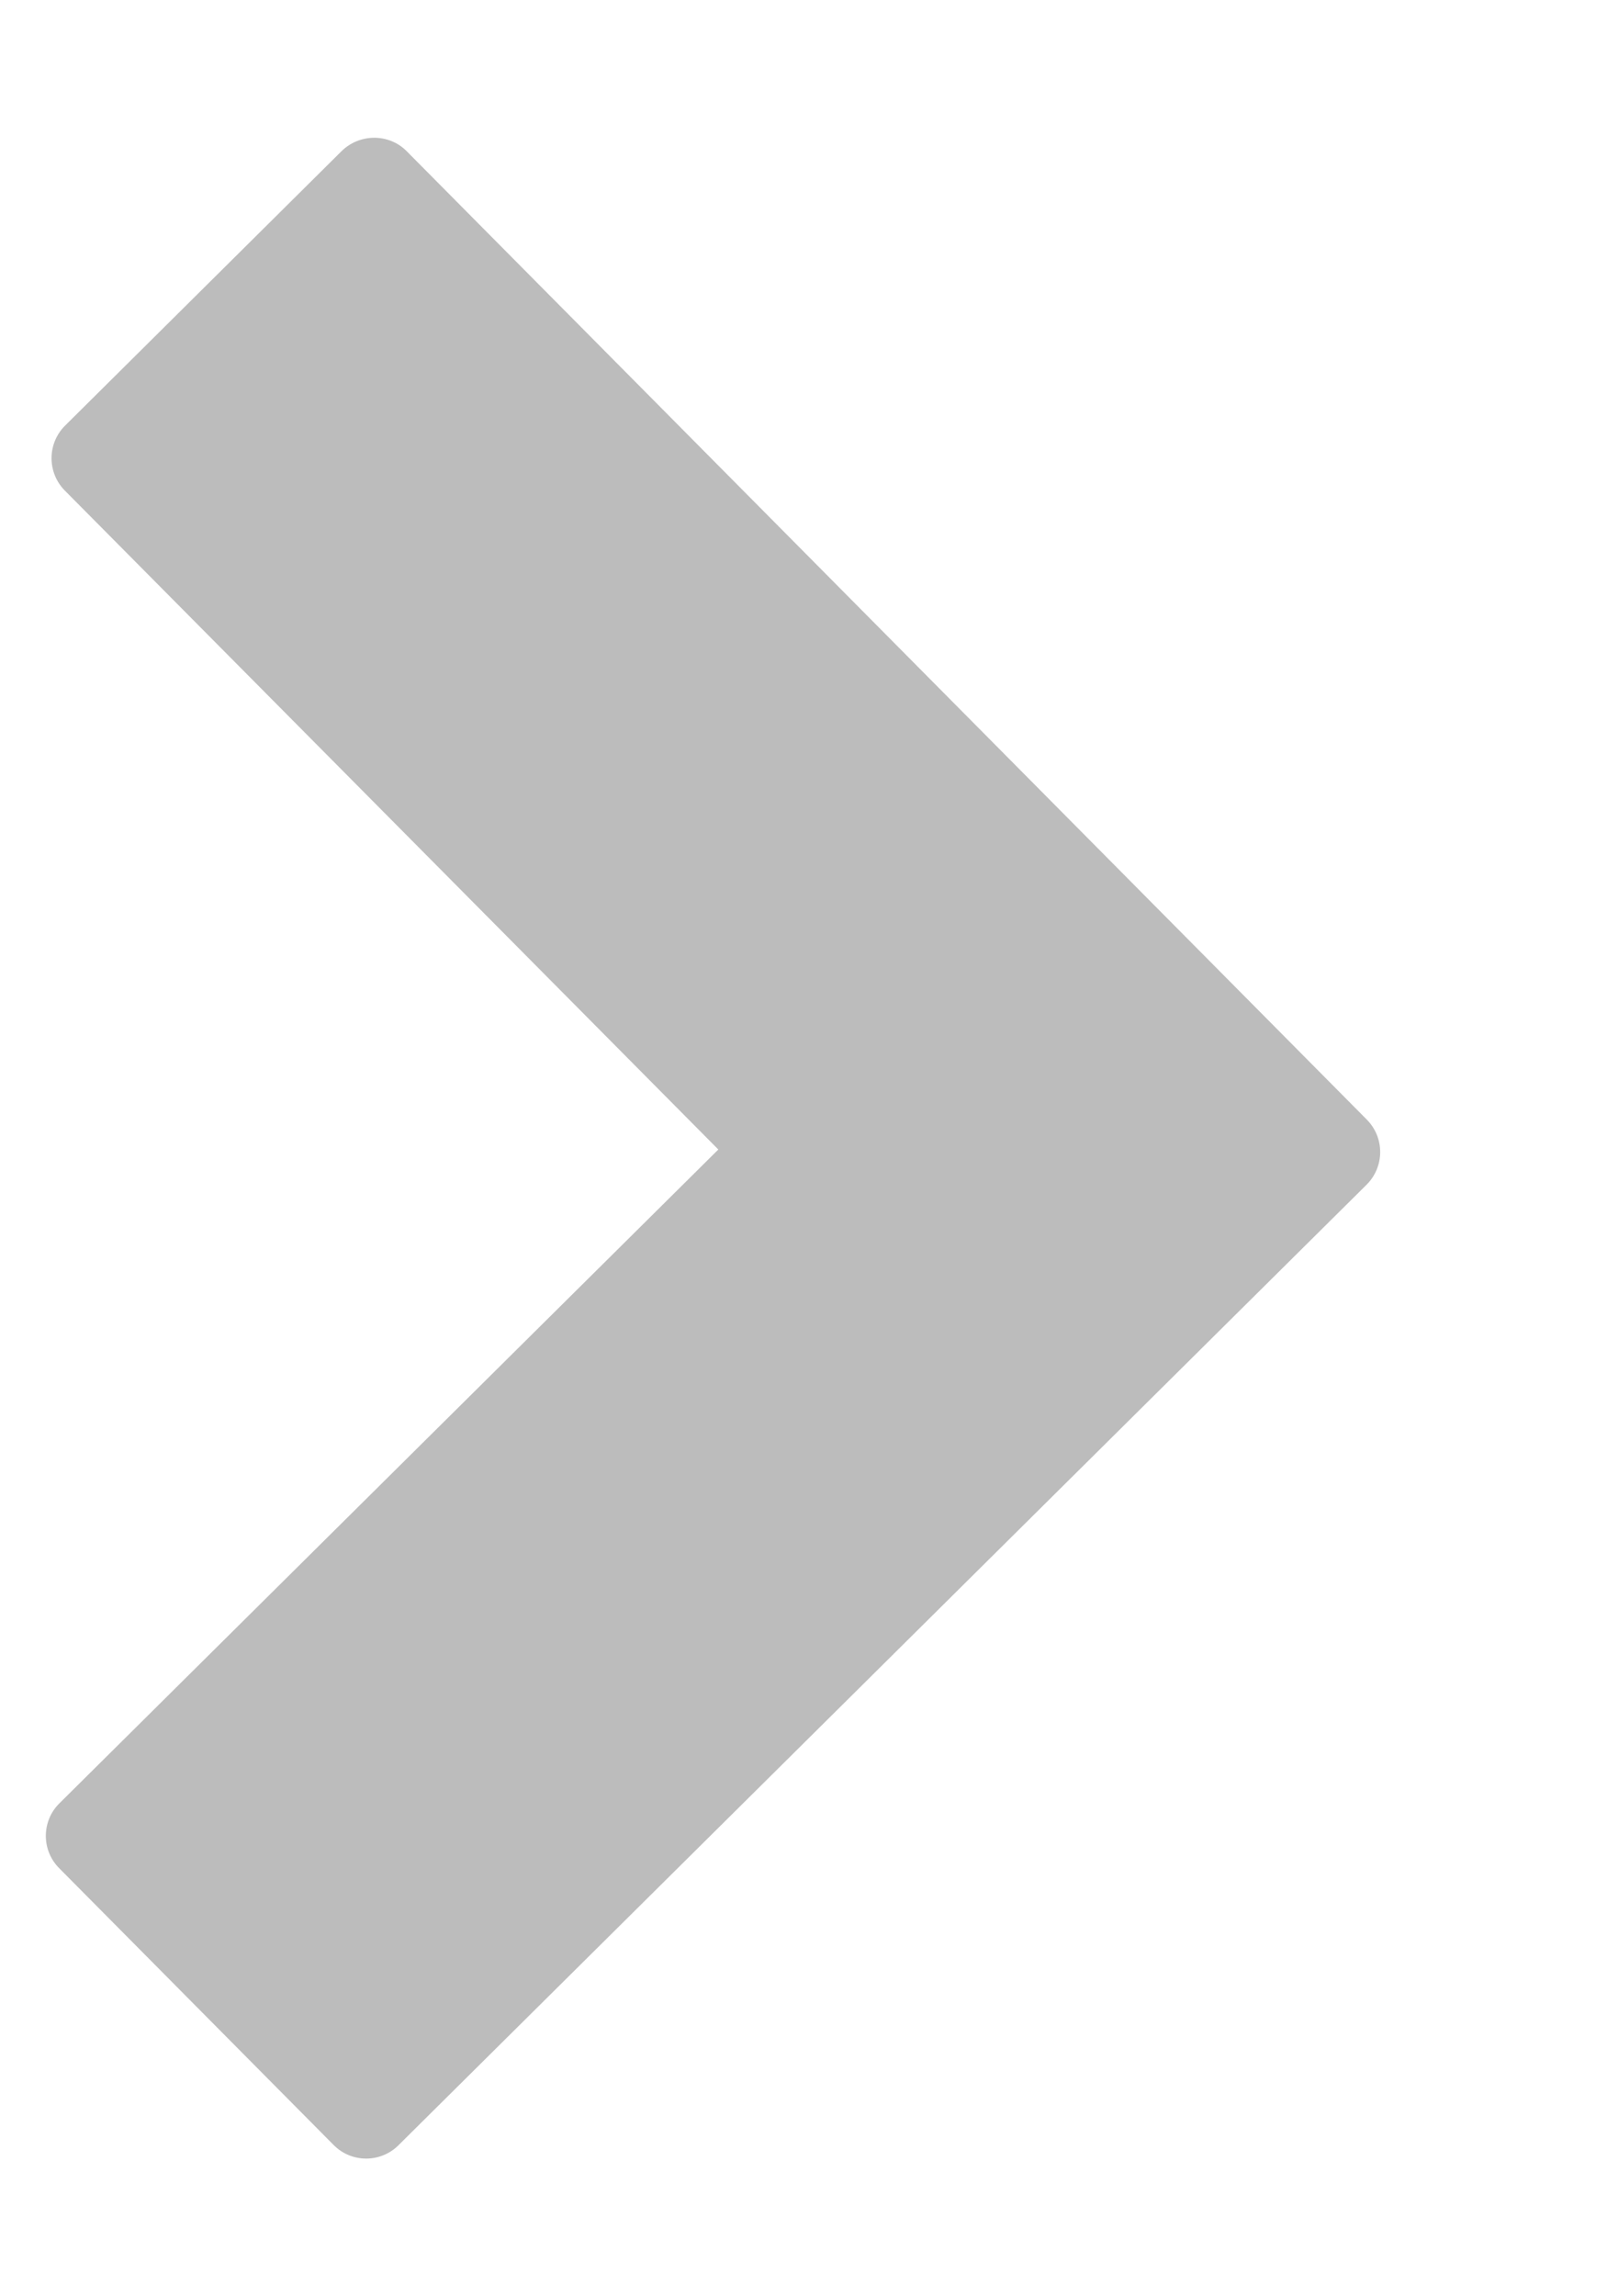
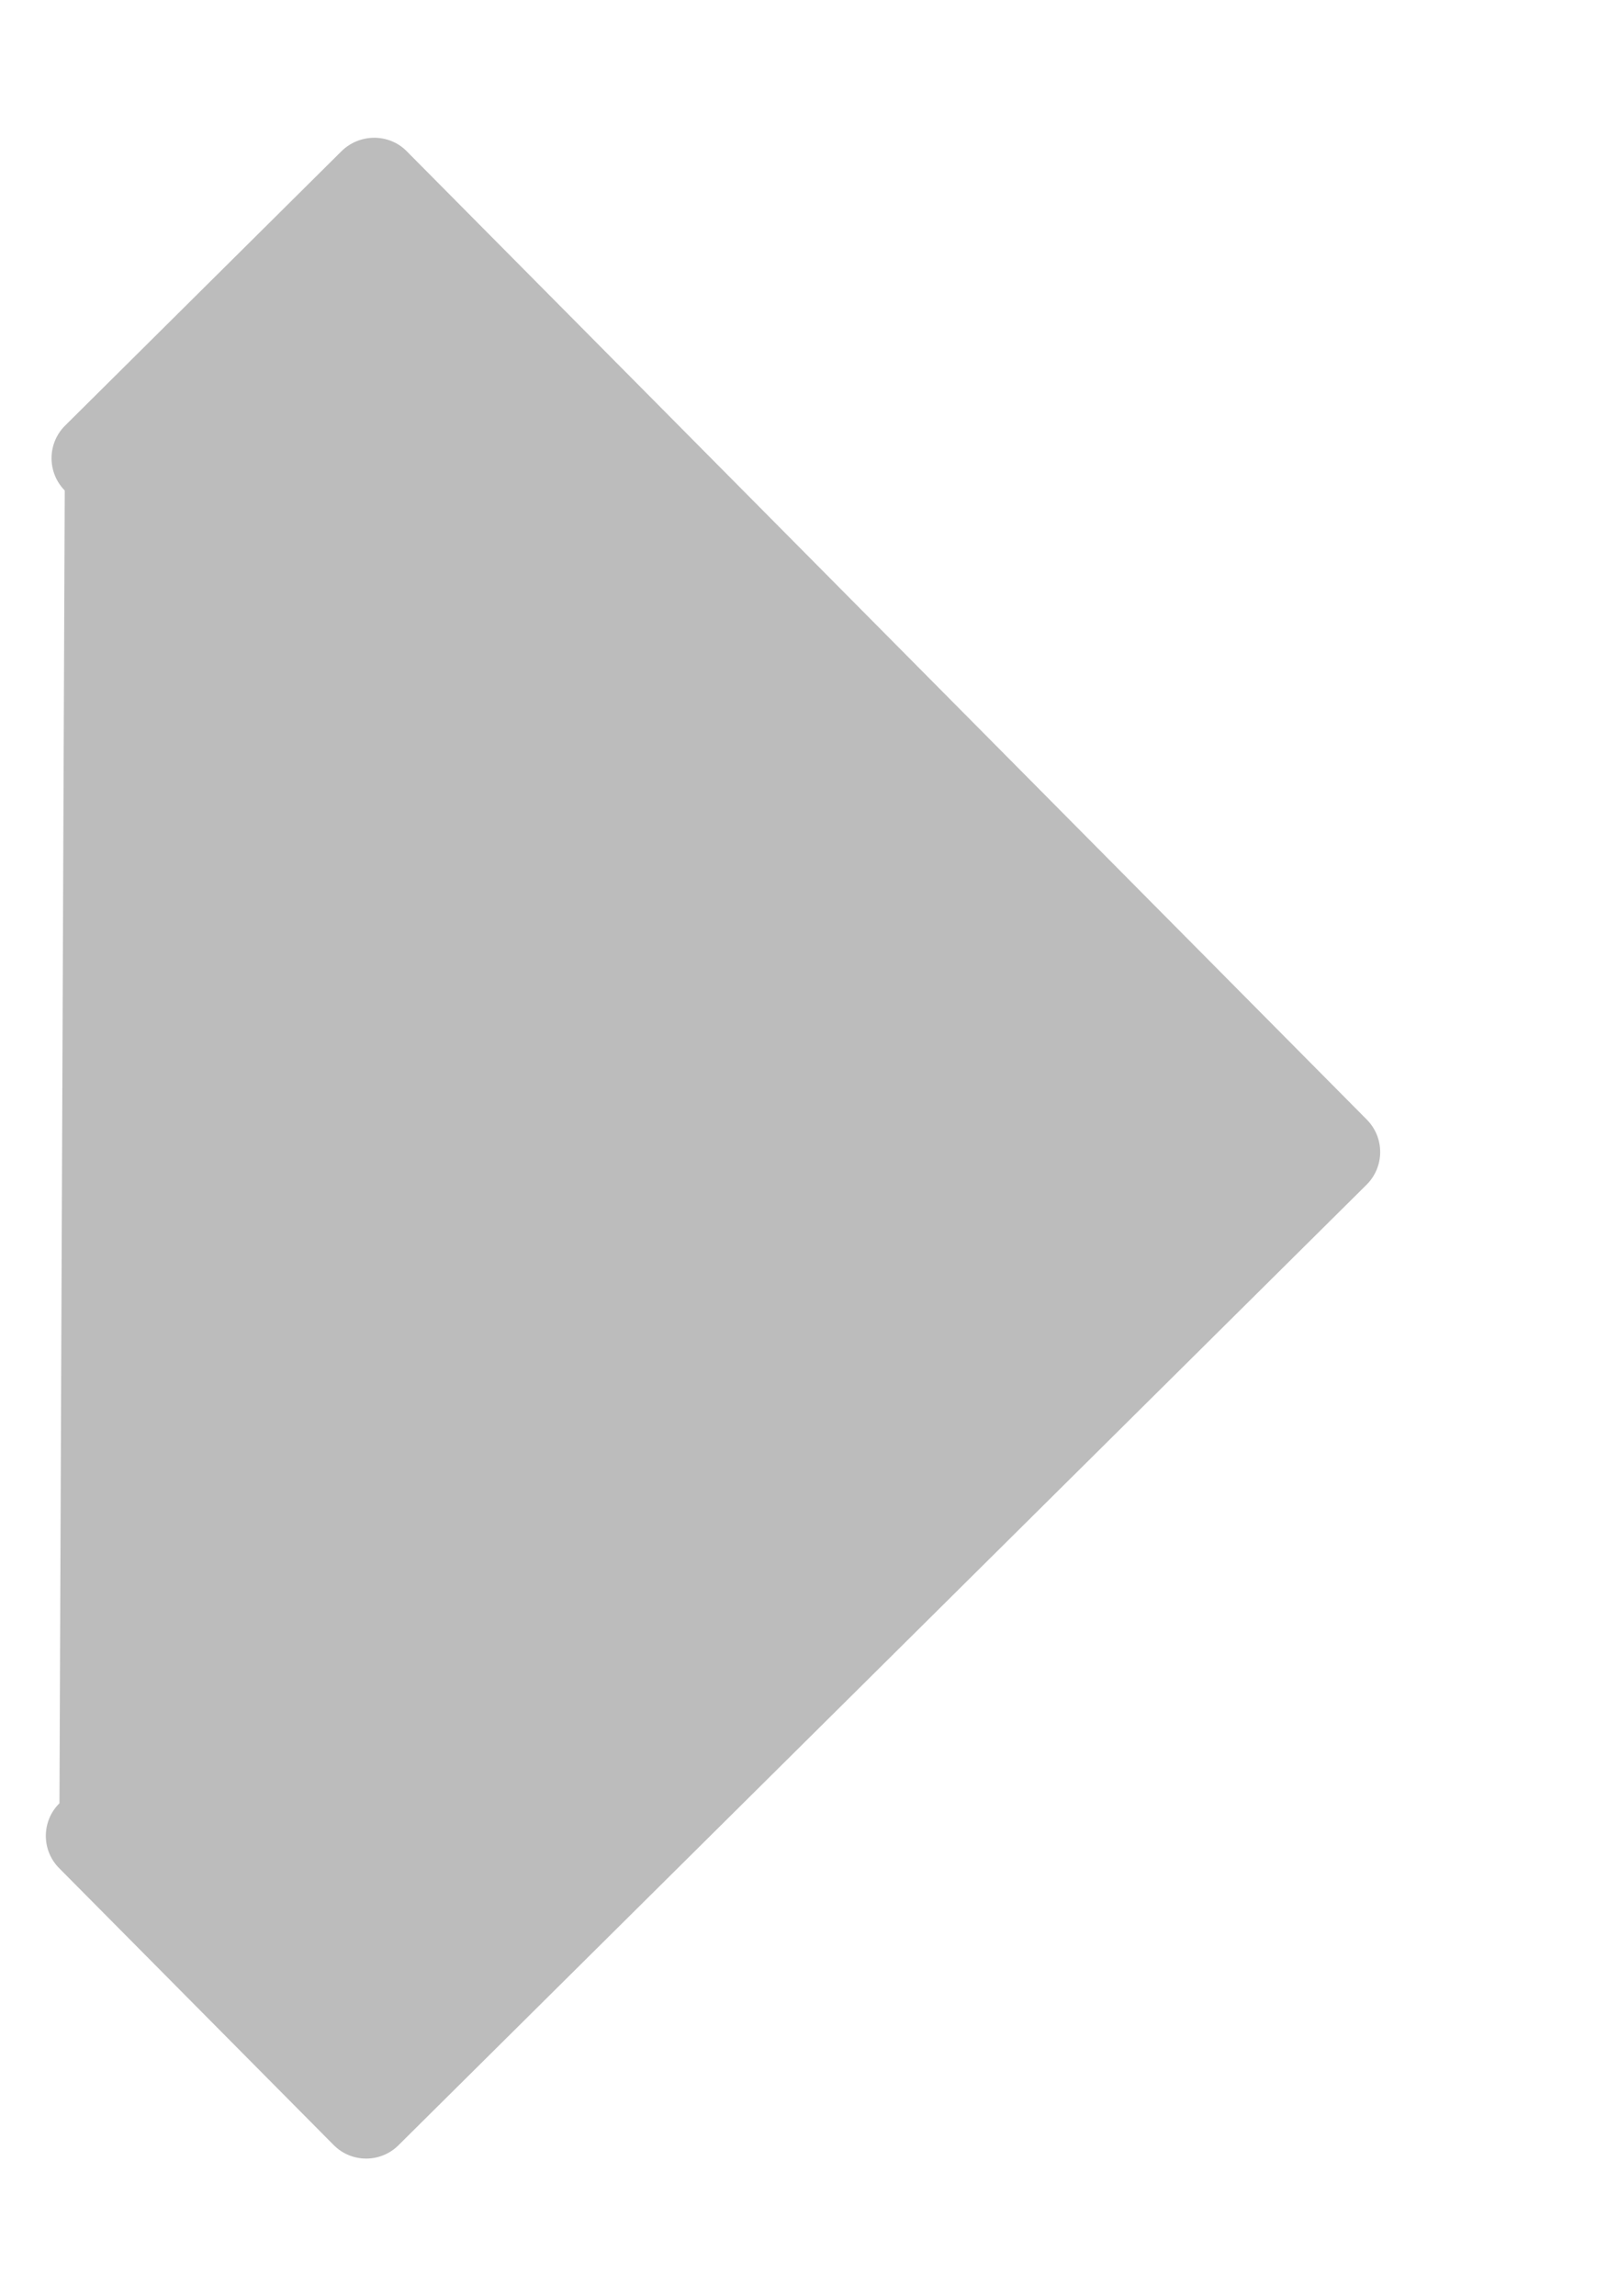
<svg xmlns="http://www.w3.org/2000/svg" width="7" height="10" viewBox="0 0 7 10" fill="none">
-   <path d="M1.627 0.6C1.575 0.601 1.526 0.621 1.488 0.658L0.284 1.853C0.205 1.931 0.205 2.058 0.282 2.136L3.129 5.006L0.259 7.853C0.18 7.931 0.18 8.058 0.258 8.136L1.453 9.341C1.531 9.42 1.658 9.42 1.736 9.342L5.953 5.159C6.031 5.081 6.032 4.955 5.954 4.876L1.772 0.659C1.734 0.62 1.681 0.599 1.627 0.6Z" fill="#BCBCBC" />
+   <path d="M1.627 0.6C1.575 0.601 1.526 0.621 1.488 0.658L0.284 1.853C0.205 1.931 0.205 2.058 0.282 2.136L0.259 7.853C0.18 7.931 0.18 8.058 0.258 8.136L1.453 9.341C1.531 9.42 1.658 9.42 1.736 9.342L5.953 5.159C6.031 5.081 6.032 4.955 5.954 4.876L1.772 0.659C1.734 0.62 1.681 0.599 1.627 0.6Z" fill="#BCBCBC" />
</svg>